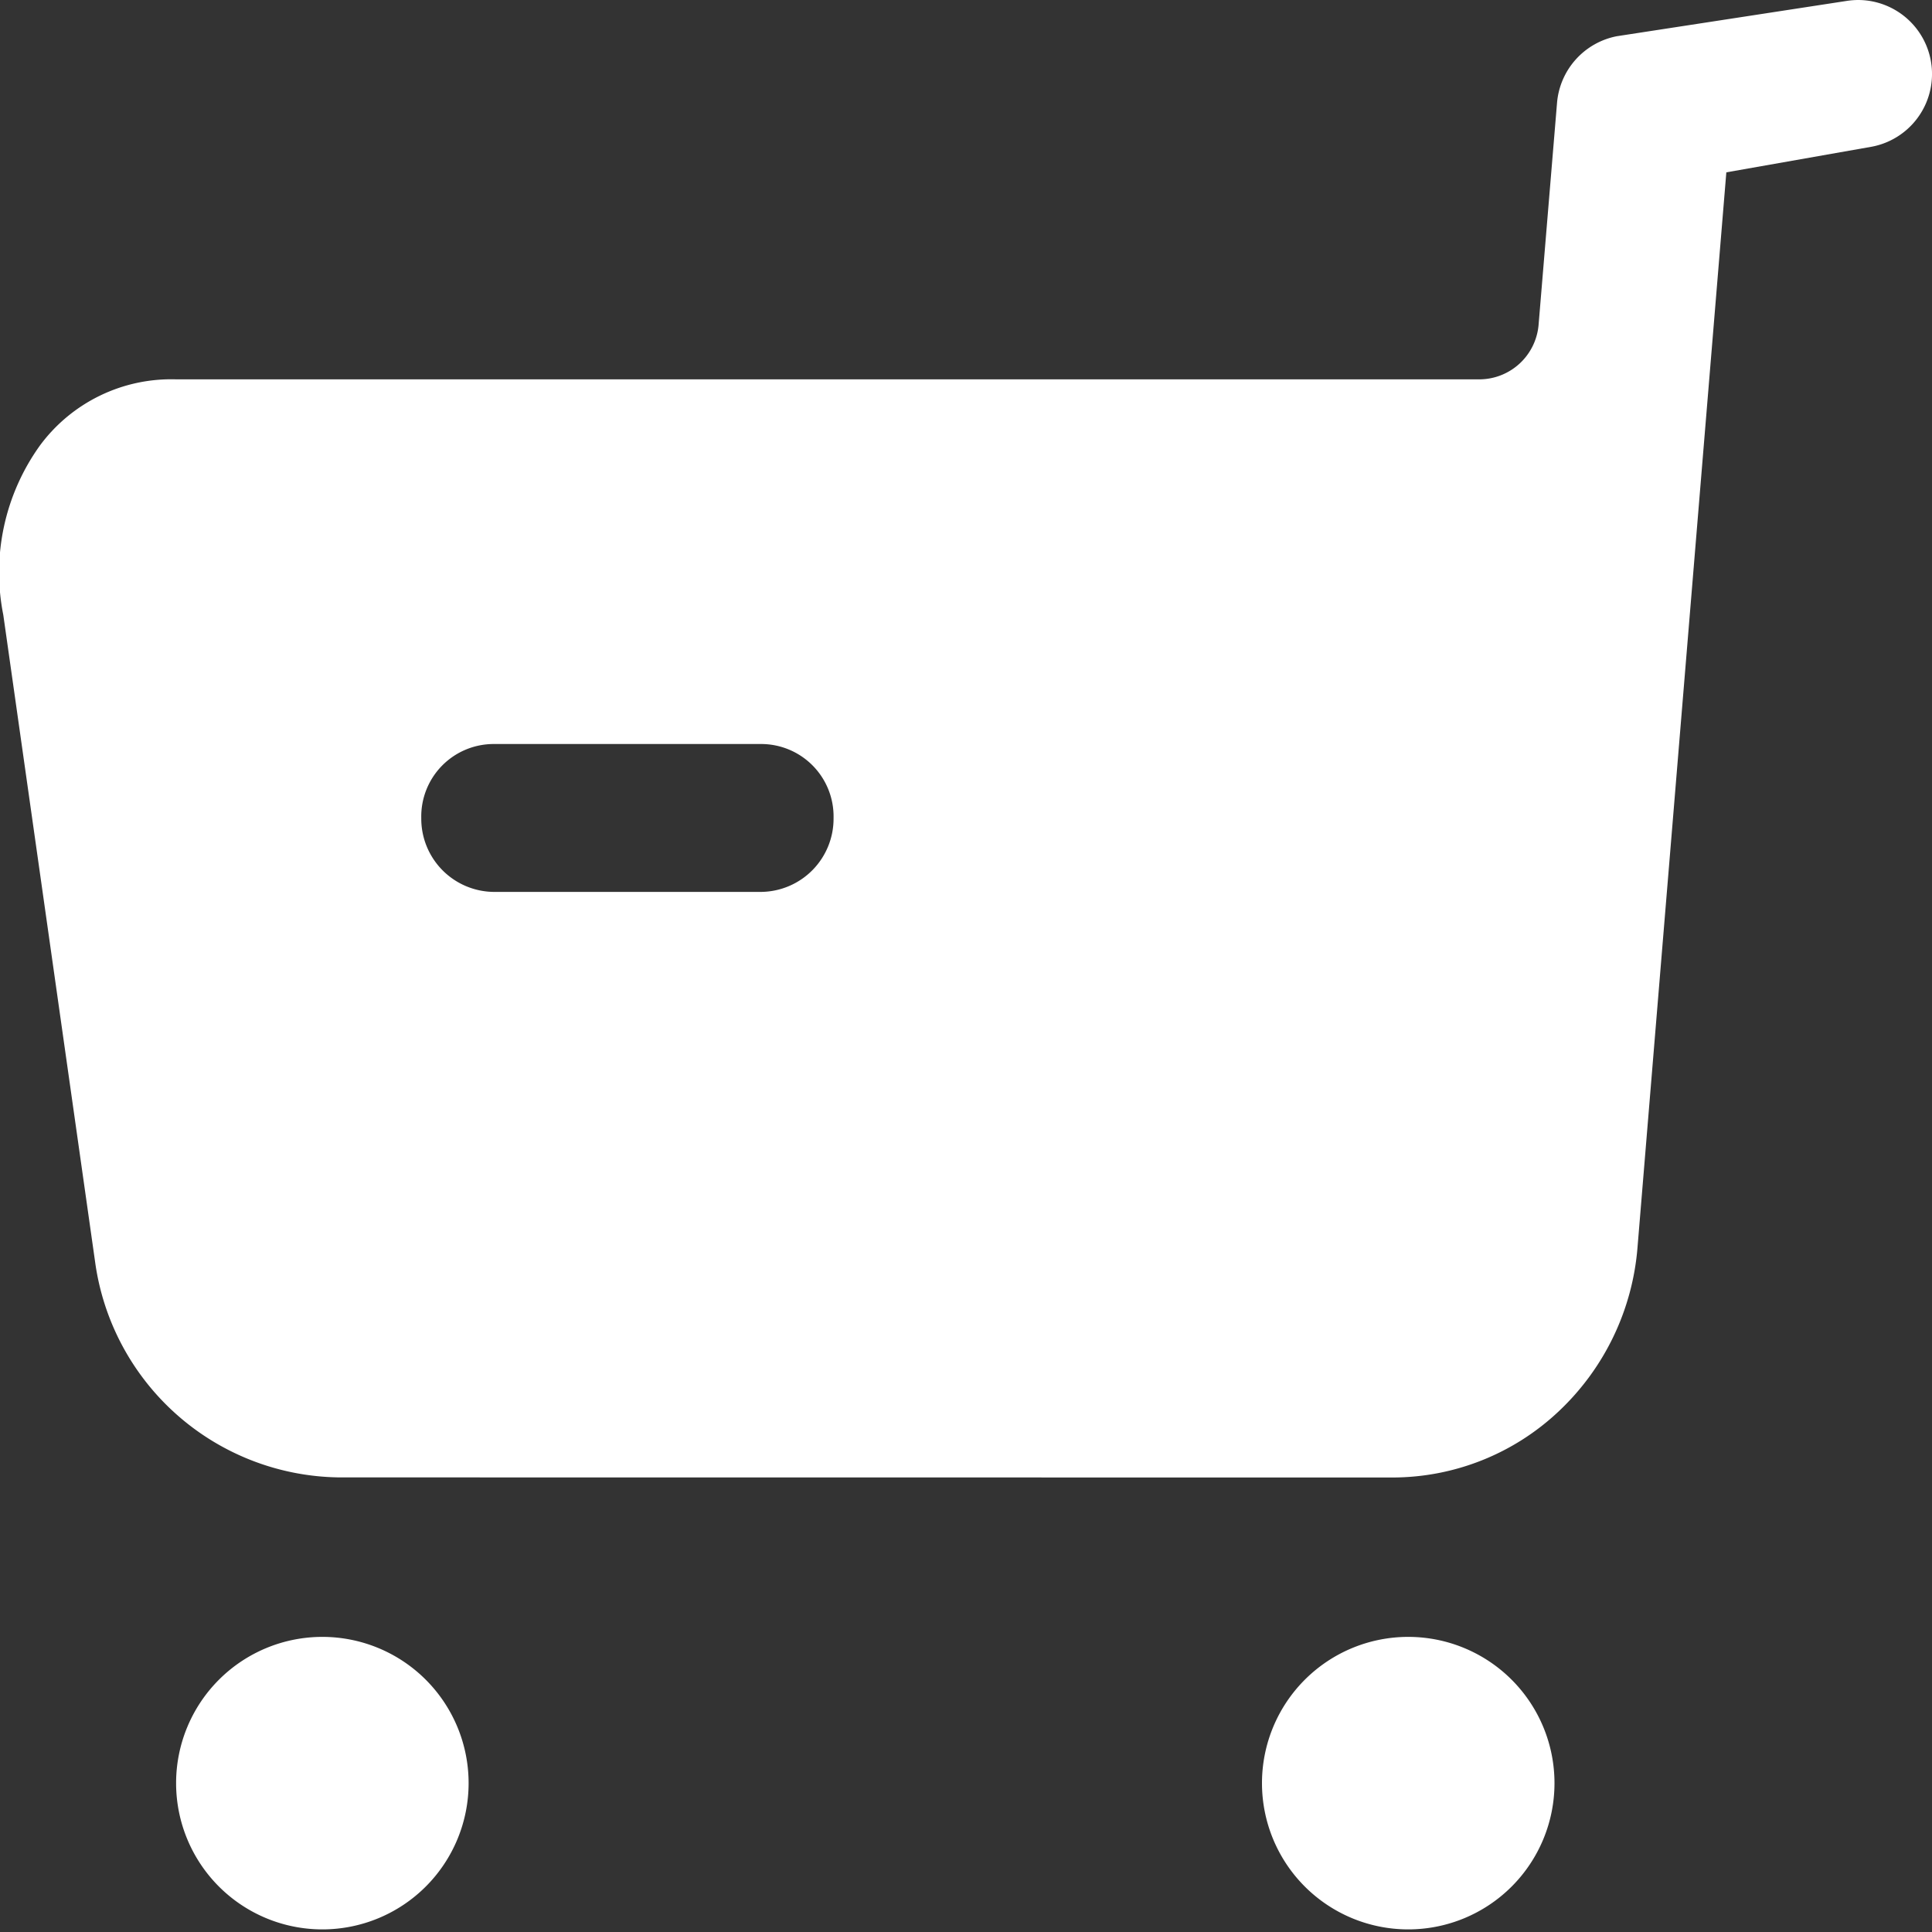
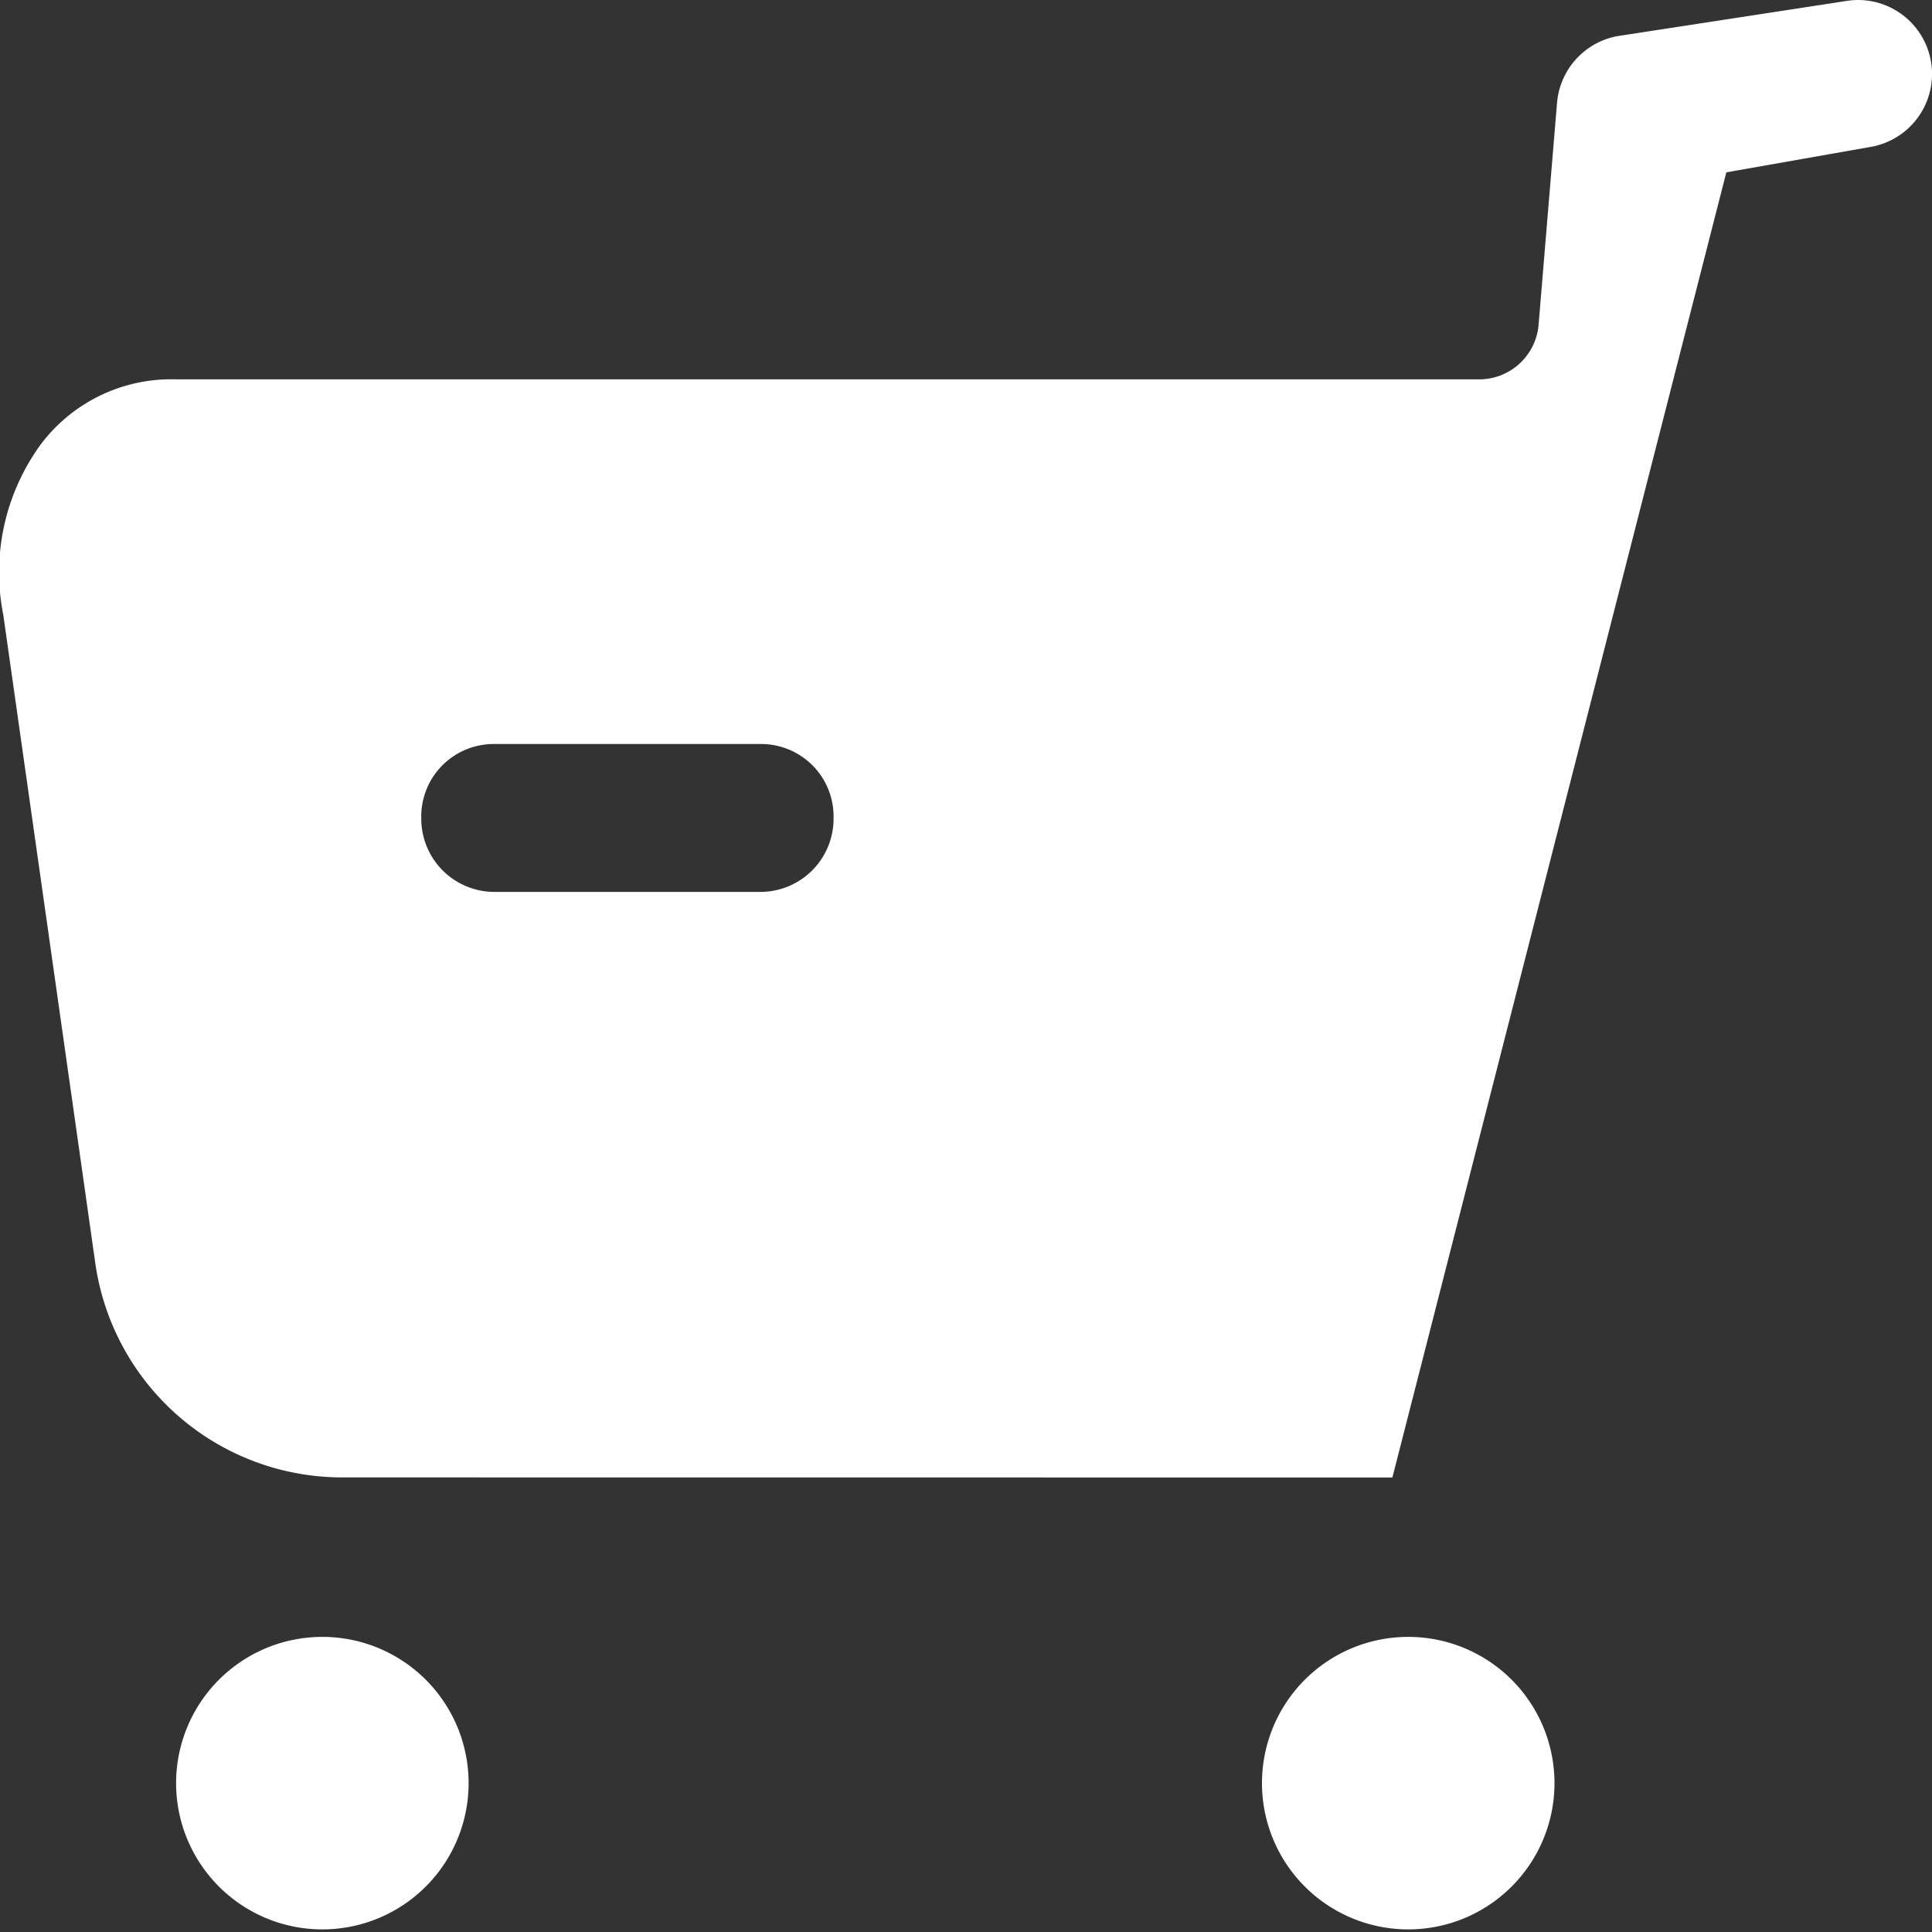
<svg xmlns="http://www.w3.org/2000/svg" id="Buy" width="20" height="20" viewBox="0 0 20 20">
  <rect x="0" y="0" width="20" height="20" fill="#333333" stroke="none" />
-   <path id="Buy-2" data-name="Buy" d="M15.149,1.541a1.514,1.514,0,1,0,3.028,0,1.514,1.514,0,1,0-3.028,0Zm-11.241,0a1.514,1.514,0,1,0,3.028,0,1.514,1.514,0,1,0-3.028,0ZM5.586,4.705a2.509,2.509,0,0,0-1.726.689,2.616,2.616,0,0,0-.812,1.7L2.129,18.216.62,18.482A.766.766,0,0,0,.765,20a.817.817,0,0,0,.115-.009l2.383-.366a.768.768,0,0,0,.619-.694l.19-2.286a.617.617,0,0,1,.609-.572H18.177a1.689,1.689,0,0,0,1.409-.684,2.251,2.251,0,0,0,.38-1.754l-.95-6.694a2.582,2.582,0,0,0-2.528-2.235Zm5.785,6.827a.758.758,0,0,1,.75-.765h2.768a.758.758,0,0,1,.75.765.75.75,0,0,1-.75.766H12.121A.75.75,0,0,1,11.371,11.532Z" transform="translate(20 20) rotate(180)" fill="#fff" />
+   <path id="Buy-2" data-name="Buy" d="M15.149,1.541a1.514,1.514,0,1,0,3.028,0,1.514,1.514,0,1,0-3.028,0Zm-11.241,0a1.514,1.514,0,1,0,3.028,0,1.514,1.514,0,1,0-3.028,0ZM5.586,4.705L2.129,18.216.62,18.482A.766.766,0,0,0,.765,20a.817.817,0,0,0,.115-.009l2.383-.366a.768.768,0,0,0,.619-.694l.19-2.286a.617.617,0,0,1,.609-.572H18.177a1.689,1.689,0,0,0,1.409-.684,2.251,2.251,0,0,0,.38-1.754l-.95-6.694a2.582,2.582,0,0,0-2.528-2.235Zm5.785,6.827a.758.758,0,0,1,.75-.765h2.768a.758.758,0,0,1,.75.765.75.75,0,0,1-.75.766H12.121A.75.75,0,0,1,11.371,11.532Z" transform="translate(20 20) rotate(180)" fill="#fff" />
</svg>